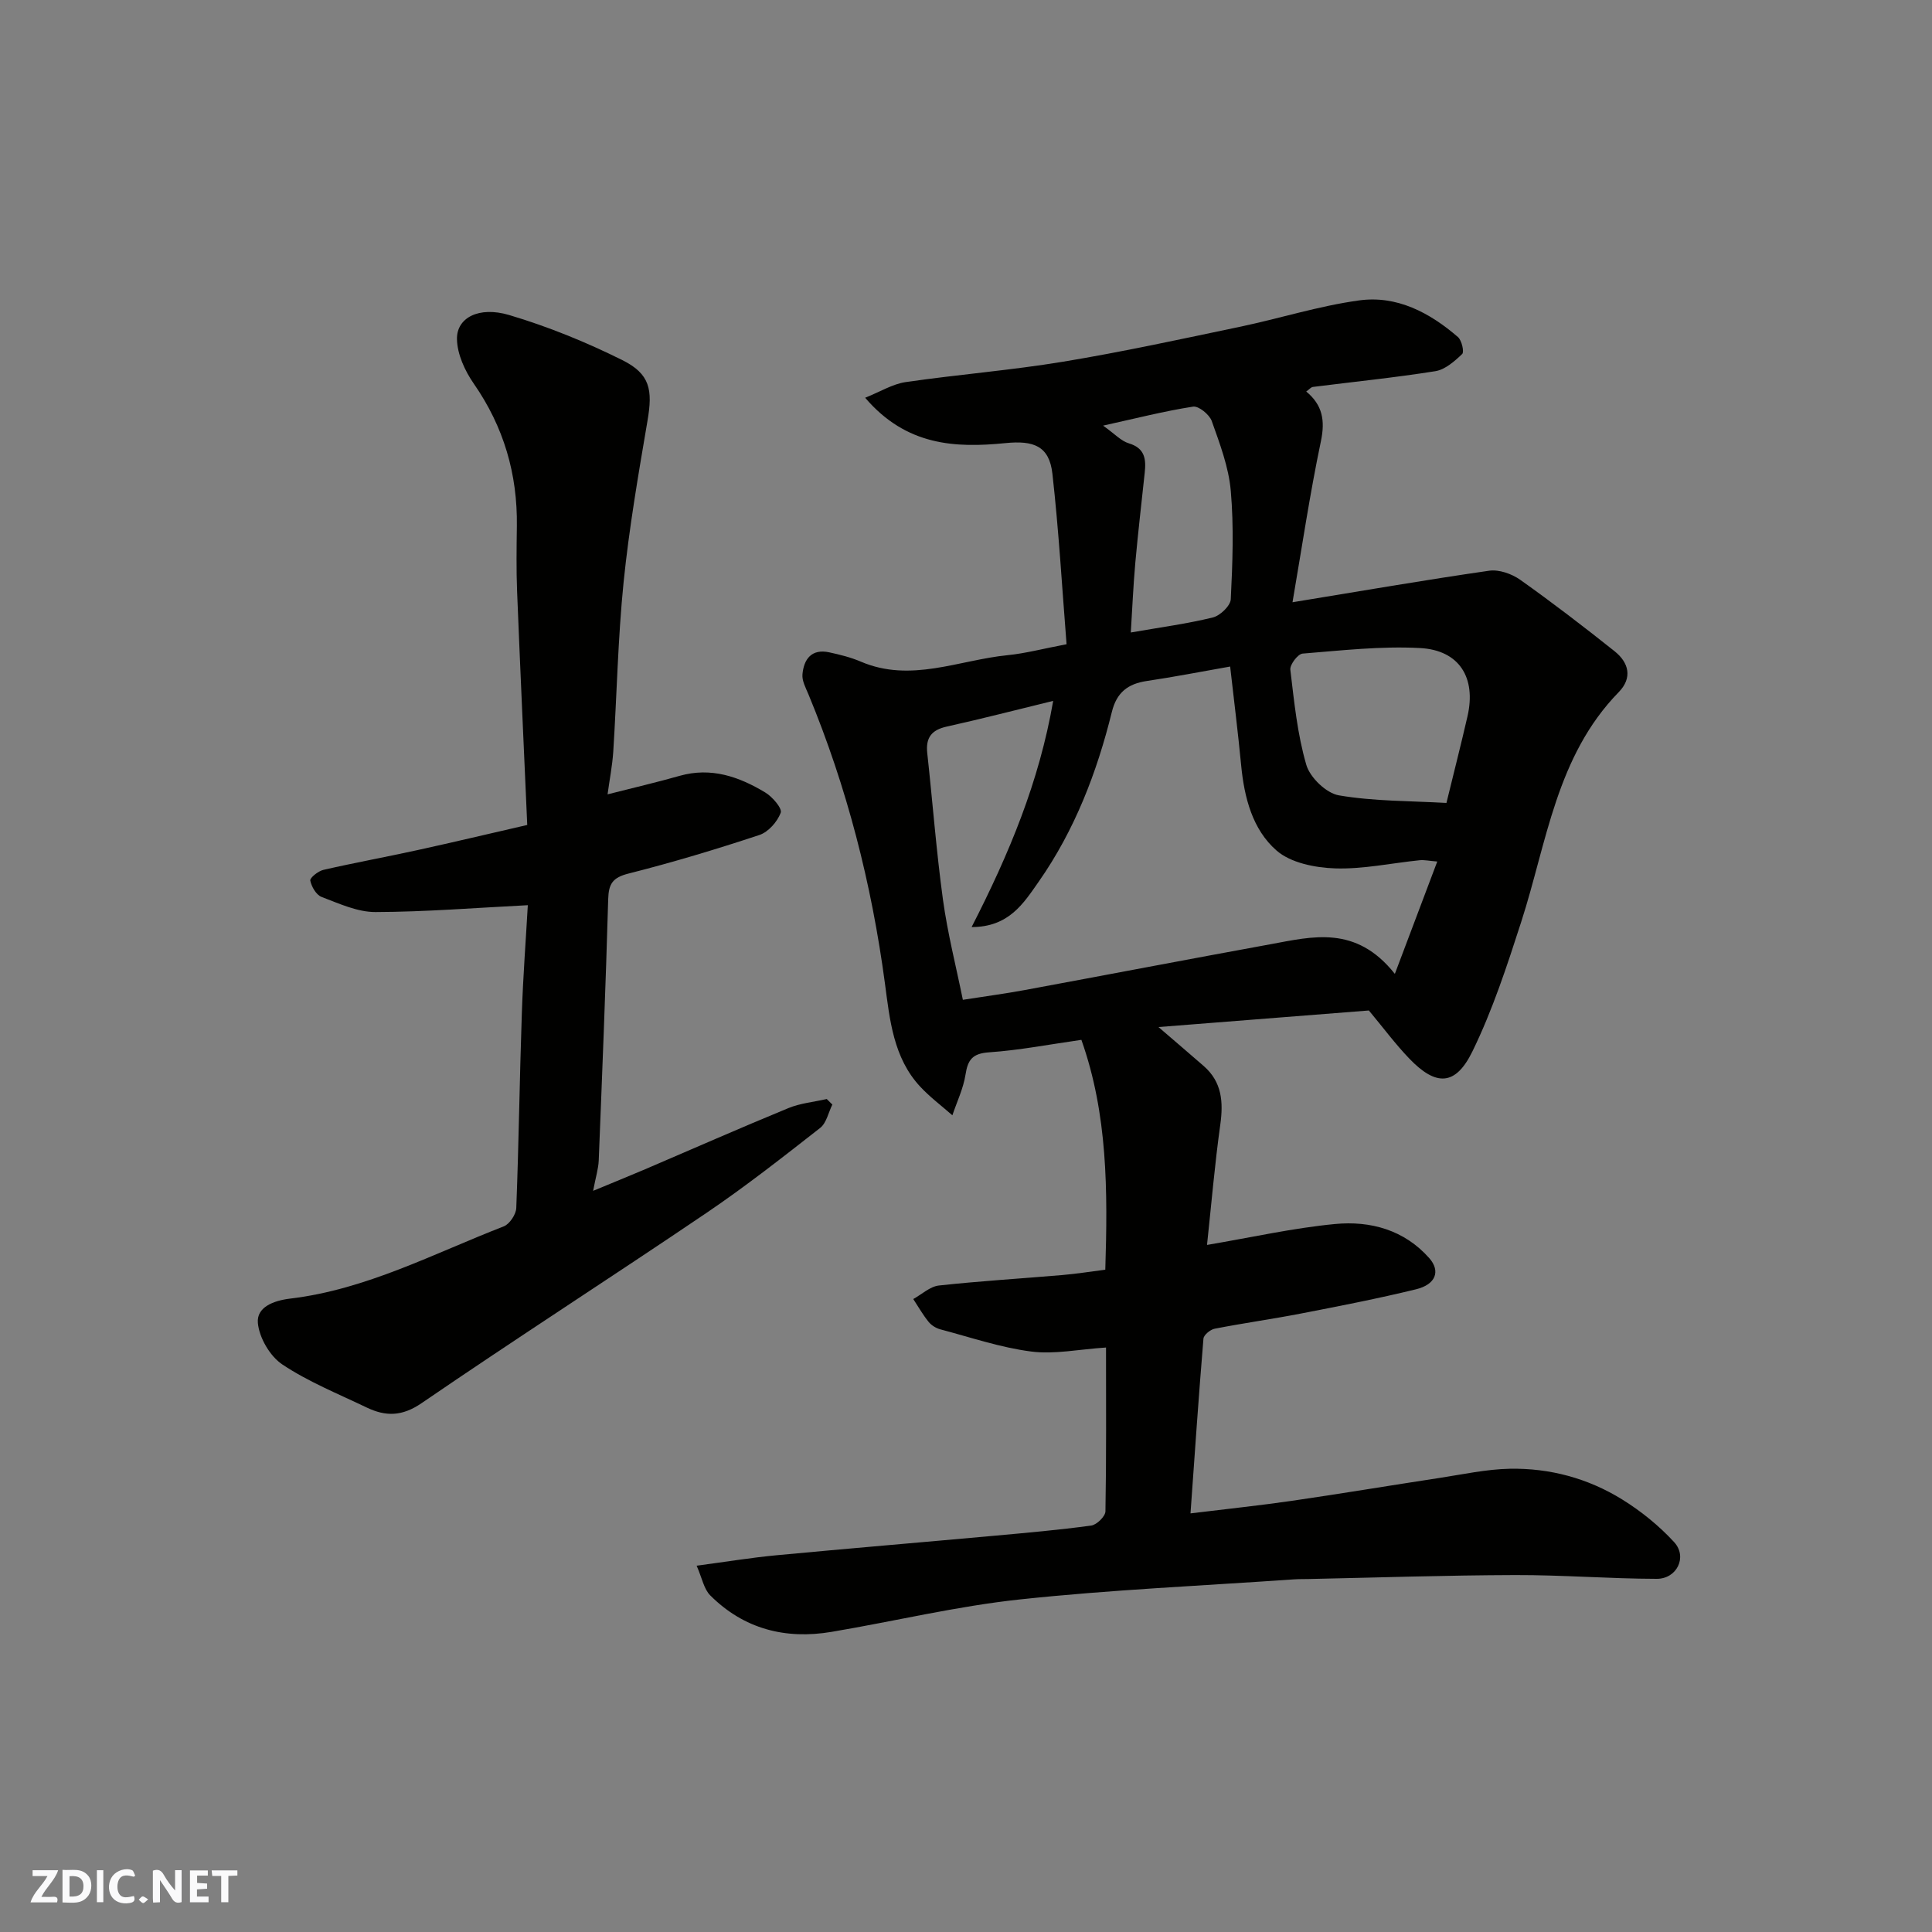
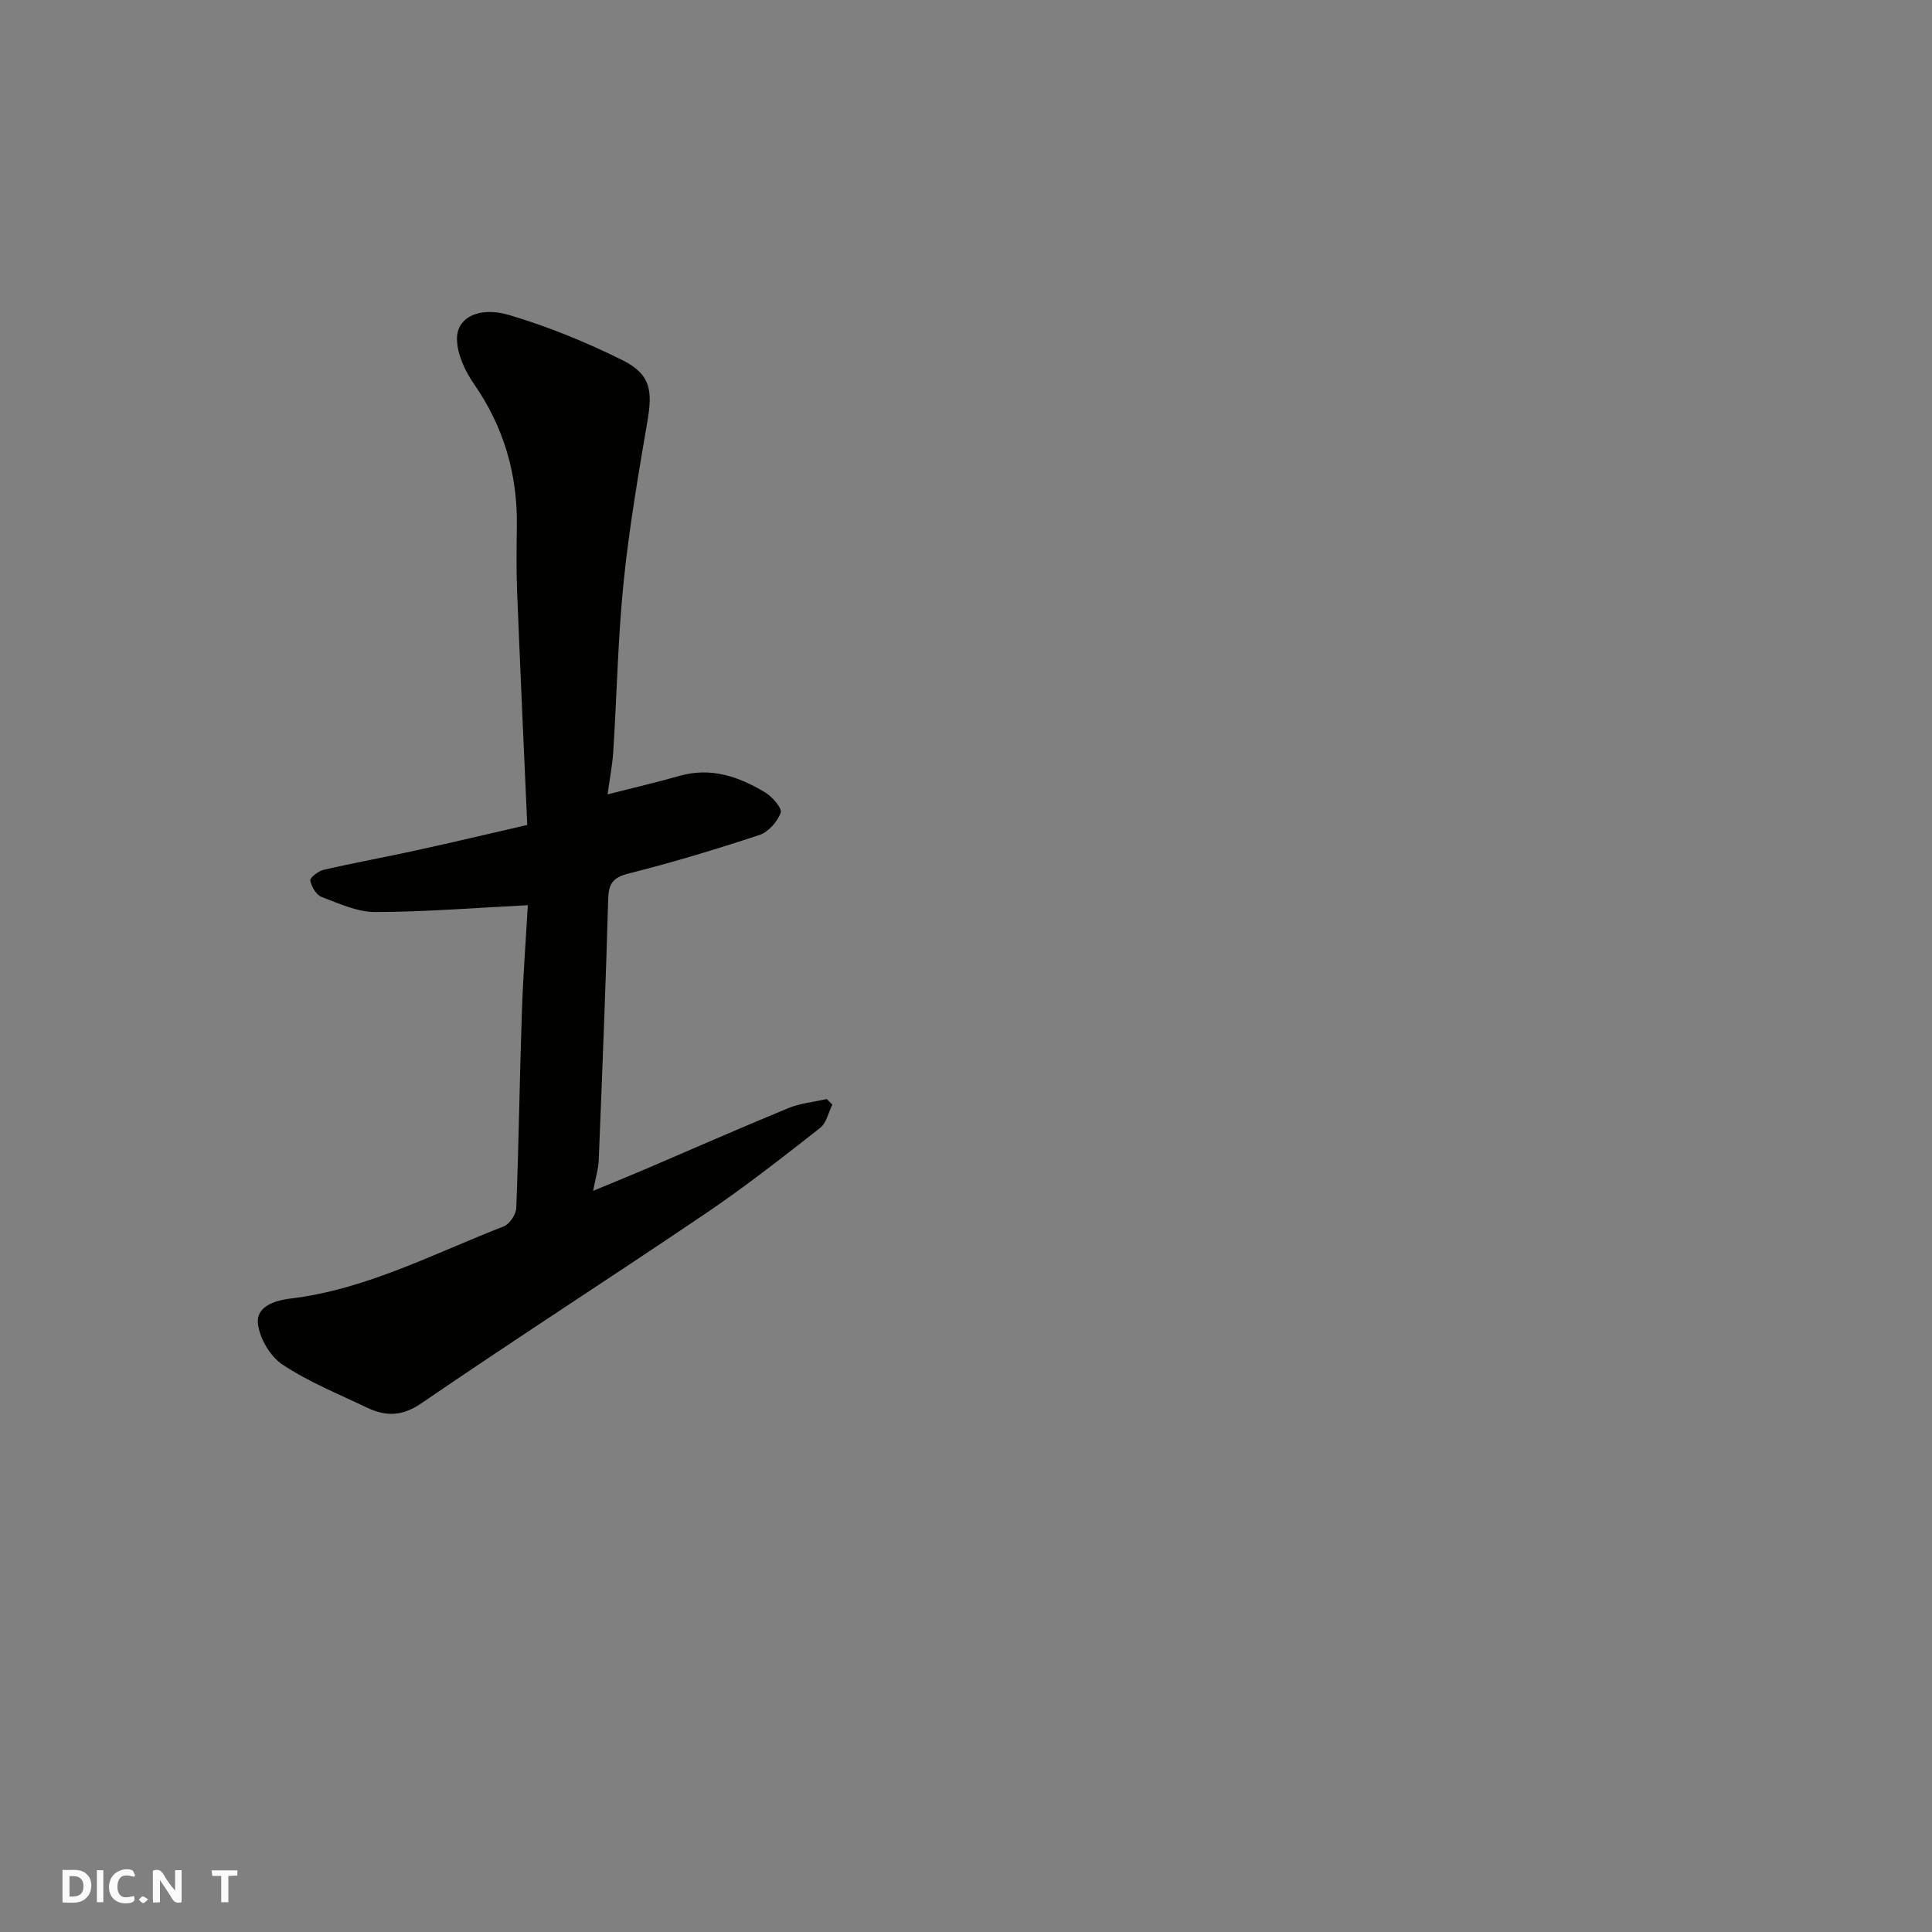
<svg xmlns="http://www.w3.org/2000/svg" enable-background="new 0 0 400 400" viewBox="0 0 400 400">
  <rect x="0" y="0" width="400" height="400" fill="#808080" stroke="none" />
  <g fill="#fafafb">
    <path d="m37.59 393.81c-.92.31-1.52.05-2-.78-.7-1.2-1.52-2.34-2.47-3.78v4.59c-.55.03-.95.05-1.41.07-.03-.37-.06-.64-.06-.91 0-1.91 0-3.81 0-5.7 1.13-.41 1.77-.03 2.29.91.62 1.11 1.38 2.14 2.31 3.19v-4.2h1.35v6.61z" />
    <path d="m12.94 393.88v-6.75c1.9.19 3.93-.54 5.37 1.29.8 1.01.78 2.88.03 3.97-1.37 1.97-3.4 1.51-5.4 1.49m1.45-1.22c2.04.12 2.92-.58 2.89-2.21-.03-1.51-.98-2.19-2.89-2z" />
-     <path d="m11.81 393.87h-5.49c.68-2.18 2.47-3.48 3.51-5.45h-3.08v-1.21h5.29c-.71 2.13-2.44 3.48-3.47 5.51.86 0 1.63.04 2.39-.01.79-.05 1.14.21.85 1.16" />
-     <path d="m39.33 393.86v-6.61h3.7v1.07h-2.22v1.52c.68.04 1.34.09 2.07.13v1.07c-.72.05-1.38.09-2.1.14v1.48h2.4v1.19h-3.85z" />
    <path d="m27.71 388.56c-1.15-.3-2.46-.61-3.1.64-.37.73-.41 1.93-.06 2.67.63 1.35 1.99.93 3.17.68.35.94-.01 1.32-.93 1.46-1.62.25-3.05-.27-3.76-1.48-.73-1.24-.6-3.03.31-4.17.88-1.11 2.71-1.7 4-1.16.32.13.44.74.65 1.12-.1.08-.19.16-.28.24" />
    <path d="m49.15 387.24v1.07c-.59.02-1.17.05-1.87.08v5.44h-1.48v-5.44h-1.85c-.05-.4-.08-.73-.13-1.15z" />
    <path d="m20.06 387.21h1.33v6.62h-1.33z" />
    <path d="m30.68 393.25c-.49.38-.8.79-1.05.76-.32-.05-.6-.45-.9-.7.26-.24.51-.64.8-.67.29-.04.62.3 1.15.61" />
  </g>
-   <path d="m228.99 278.99c-5.66.37-10.68 1.45-15.49.83-6.36-.82-12.56-2.94-18.8-4.59-.9-.24-1.86-.83-2.44-1.55-1.19-1.47-2.14-3.14-3.18-4.73 1.77-.97 3.47-2.6 5.32-2.8 8.5-.93 17.06-1.44 25.58-2.17 2.9-.25 5.78-.71 8.86-1.1.51-16.32.51-32.2-4.95-47.59-6.58.93-12.81 2.15-19.09 2.58-3.42.23-4.42 1.49-4.9 4.61-.45 2.88-1.78 5.63-2.72 8.43-2.23-1.96-4.64-3.76-6.65-5.92-5.59-5.98-6.32-13.94-7.31-21.36-2.76-20.66-7.86-40.6-15.82-59.83-.56-1.35-1.38-2.82-1.26-4.17.28-3.16 1.88-5.36 5.55-4.57 2.22.48 4.47 1.04 6.55 1.93 10.35 4.42 20.28-.34 30.36-1.34 3.7-.37 7.33-1.34 12.22-2.27-.93-11.73-1.61-23.55-2.93-35.3-.65-5.76-3.9-6.92-9.71-6.34-10.34 1.03-20.52.6-29.06-9.39 3.13-1.25 5.67-2.84 8.37-3.24 10.86-1.58 21.83-2.44 32.65-4.23 12.22-2.02 24.33-4.66 36.46-7.2 8.28-1.73 16.41-4.33 24.76-5.48 7.83-1.09 14.64 2.52 20.5 7.59.78.68 1.32 3.07.87 3.5-1.58 1.51-3.54 3.24-5.56 3.56-8.41 1.34-16.89 2.19-25.34 3.26-.42.05-.79.53-1.39.95 3.38 2.79 3.94 6 3.04 10.29-2.3 10.96-3.94 22.05-5.88 33.34 14.12-2.31 27.39-4.61 40.72-6.53 2.03-.29 4.67.64 6.41 1.87 6.67 4.73 13.16 9.71 19.55 14.8 2.95 2.35 3.76 5.5.85 8.48-12.93 13.25-14.86 31.09-20.18 47.56-2.93 9.08-5.92 18.25-10.09 26.79-3.51 7.2-7.54 7.27-13.06 1.53-2.94-3.06-5.48-6.5-8.39-9.98-14.01 1.1-28.32 2.23-43.56 3.43 3.72 3.21 6.57 5.62 9.38 8.08 3.76 3.29 4.07 7.42 3.42 12.11-1.15 8.23-1.85 16.52-2.75 24.92 9.22-1.56 17.81-3.5 26.5-4.33 7.33-.7 14.34 1.21 19.52 7.07 2.36 2.68 1.35 5.44-2.73 6.44-7.9 1.93-15.89 3.48-23.88 5.03-5.93 1.15-11.92 1.98-17.84 3.14-.9.18-2.25 1.29-2.31 2.06-.98 11.78-1.78 23.58-2.68 36.17 7.74-.95 14.38-1.64 20.99-2.6 10.18-1.48 20.33-3.18 30.51-4.73 4.85-.74 9.72-1.81 14.59-1.91 8.29-.16 16.22 1.98 23.27 6.35 3.93 2.43 7.66 5.45 10.78 8.85 2.78 3.04.58 7.6-3.62 7.59-9.77-.02-19.54-.81-29.31-.78-14.27.04-28.54.52-42.8.82-1 .02-2 0-3 .07-18.9 1.32-37.86 2.14-56.68 4.15-13.1 1.4-26.01 4.52-39.04 6.72-9.56 1.61-18.16-.59-25.12-7.55-1.33-1.33-1.7-3.62-2.82-6.15 6.11-.81 11.25-1.66 16.42-2.15 15.06-1.42 30.13-2.68 45.2-4.05 6.71-.61 13.42-1.2 20.08-2.11 1.14-.16 2.92-1.9 2.94-2.94.2-11.11.12-22.24.12-33.92zm59.8-77.36c3.2-8.5 5.91-15.68 8.78-23.26-1.71-.14-2.68-.36-3.62-.27-5.85.59-11.72 1.88-17.55 1.69-4.14-.14-9.18-1.14-12.11-3.7-4.97-4.34-6.68-10.95-7.32-17.63-.65-6.79-1.5-13.56-2.28-20.46-6.04 1.06-11.63 2.16-17.25 2.99-3.92.58-6.24 2.36-7.24 6.4-3.1 12.55-7.71 24.54-15.18 35.2-3.1 4.42-6.13 9.35-13.86 9.35 7.79-15.19 13.99-30.09 16.89-46.83-7.66 1.87-14.82 3.72-22.03 5.32-3.17.7-4.39 2.3-4.04 5.51 1.11 10.11 1.87 20.26 3.25 30.33.96 6.98 2.72 13.85 4.12 20.73 4.72-.74 8.75-1.27 12.75-2.01 16.97-3.14 33.93-6.39 50.91-9.49 8.72-1.59 17.69-4.05 25.78 6.13zm10.68-35.39c1.54-6.31 3.02-12.11 4.36-17.94 1.83-7.97-1.67-13.7-9.84-14.13-8.07-.43-16.22.5-24.31 1.15-.97.08-2.65 2.29-2.53 3.33.79 6.62 1.45 13.35 3.31 19.71.77 2.63 4.14 5.87 6.75 6.31 7.26 1.24 14.75 1.14 22.26 1.57zm-71.09-78.12c2.43 1.72 3.73 3.19 5.34 3.67 3.37 1.01 3.58 3.33 3.28 6.1-.66 6.19-1.38 12.37-1.94 18.56-.43 4.78-.63 9.59-.94 14.5 6.13-1.07 11.63-1.8 16.98-3.11 1.52-.37 3.66-2.42 3.72-3.79.37-7.47.65-15 0-22.43-.43-4.91-2.27-9.75-3.94-14.45-.48-1.34-2.71-3.16-3.87-2.98-5.94.92-11.79 2.42-18.63 3.93z" fill="#010100" />
  <path d="m125.79 164.46c5.27-1.34 10.13-2.47 14.92-3.83 6.52-1.85 12.29.17 17.72 3.44 1.48.89 3.55 3.29 3.21 4.2-.7 1.87-2.57 4-4.43 4.61-8.94 2.96-17.98 5.68-27.12 7.99-3.27.83-4.08 2.14-4.17 5.3-.51 18.03-1.24 36.06-1.96 54.09-.07 1.73-.62 3.43-1.16 6.29 4.12-1.71 7.46-3.06 10.77-4.47 9.88-4.23 19.72-8.57 29.66-12.66 2.48-1.02 5.29-1.27 7.94-1.88.39.38.77.77 1.16 1.15-.82 1.64-1.22 3.82-2.53 4.84-7.72 6.04-15.44 12.11-23.55 17.6-19.57 13.25-39.47 26.03-58.97 39.38-4.06 2.78-7.45 2.77-11.36.9-5.9-2.83-12.06-5.31-17.46-8.91-2.56-1.7-4.8-5.54-5.07-8.6-.29-3.26 3.2-4.62 6.7-5.04 15.75-1.88 29.69-9.32 44.2-14.95 1.21-.47 2.55-2.47 2.6-3.81.52-13.42.69-26.86 1.15-40.29.26-7.75.85-15.48 1.24-22.4-10.87.55-21.21 1.39-31.55 1.42-3.73.01-7.54-1.76-11.15-3.13-1.11-.42-2.09-2.12-2.34-3.39-.11-.56 1.63-1.96 2.71-2.21 6.49-1.49 13.05-2.68 19.55-4.11 7.44-1.63 14.86-3.4 22.66-5.19-.72-16.33-1.46-32.34-2.1-48.35-.18-4.49-.11-9-.05-13.49.15-10.8-2.71-20.59-8.92-29.53-1.84-2.65-3.43-6.11-3.48-9.23-.08-4.39 4.5-6.85 10.8-4.98 8.04 2.39 15.93 5.6 23.44 9.34 5.78 2.88 6.3 6.19 5.21 12.54-1.89 11.1-3.81 22.23-4.95 33.43-1.18 11.65-1.4 23.39-2.14 35.08-.19 2.89-.76 5.77-1.18 8.85z" fill="#010100" />
</svg>